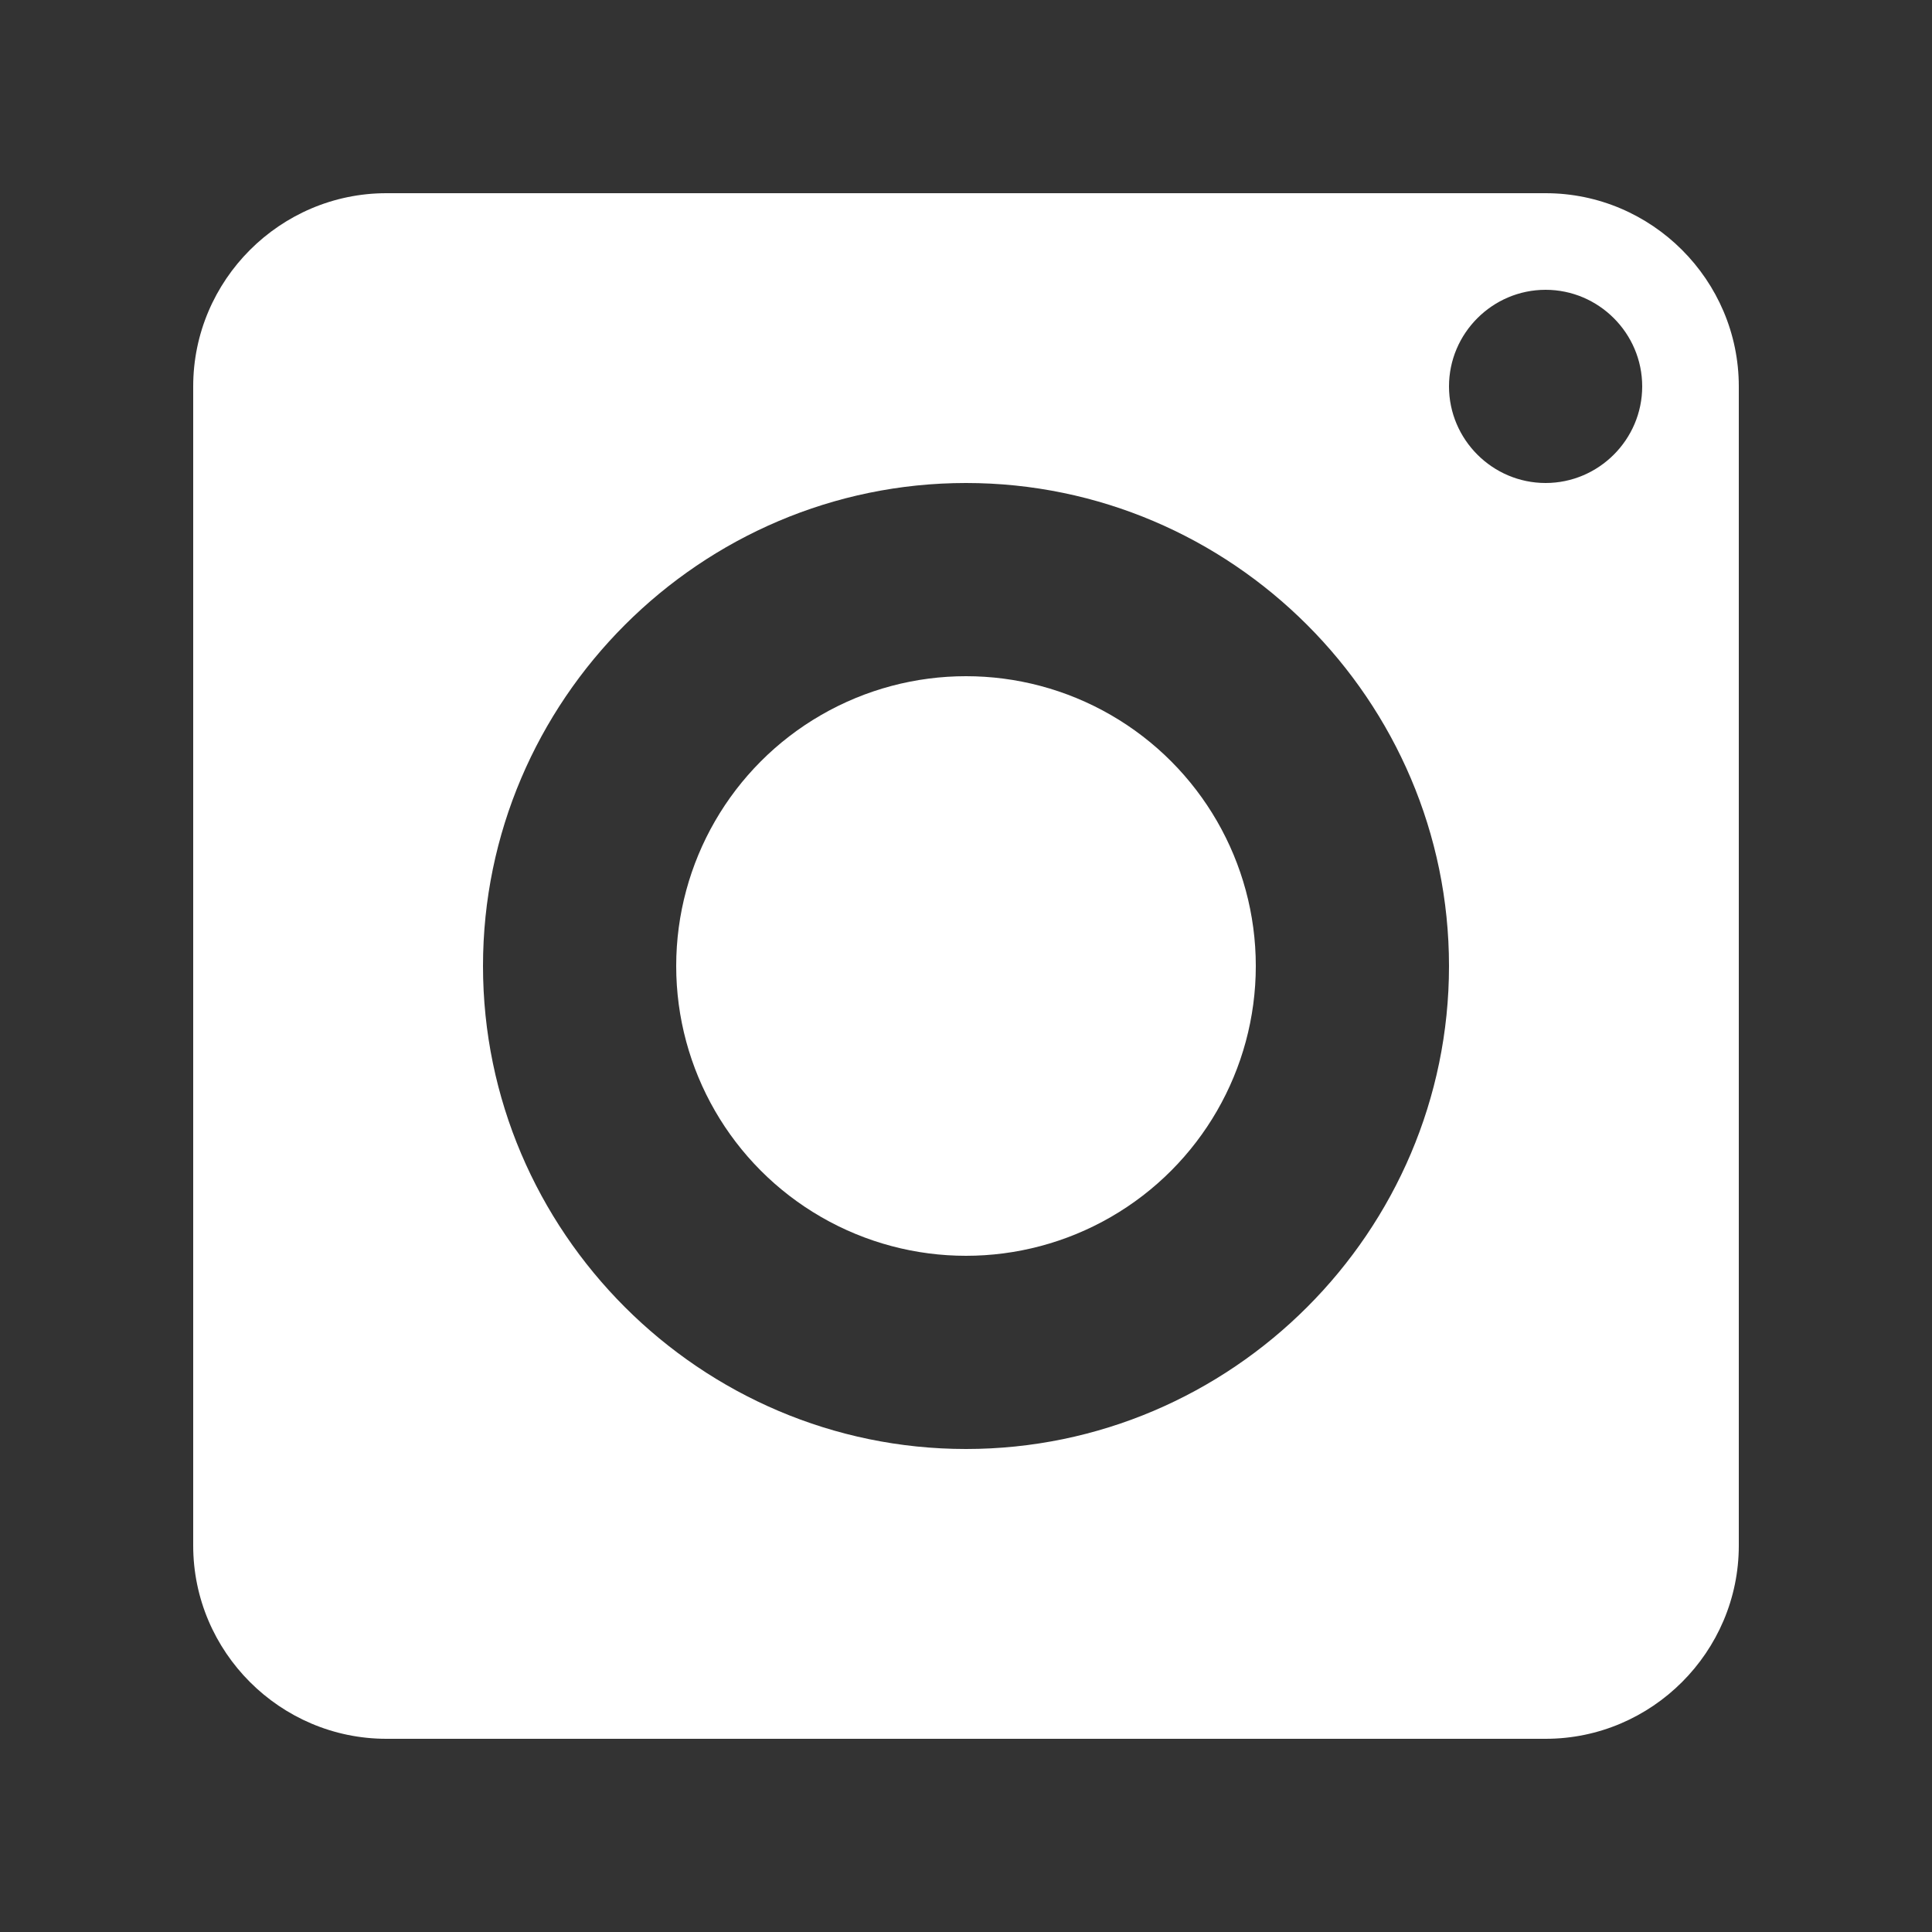
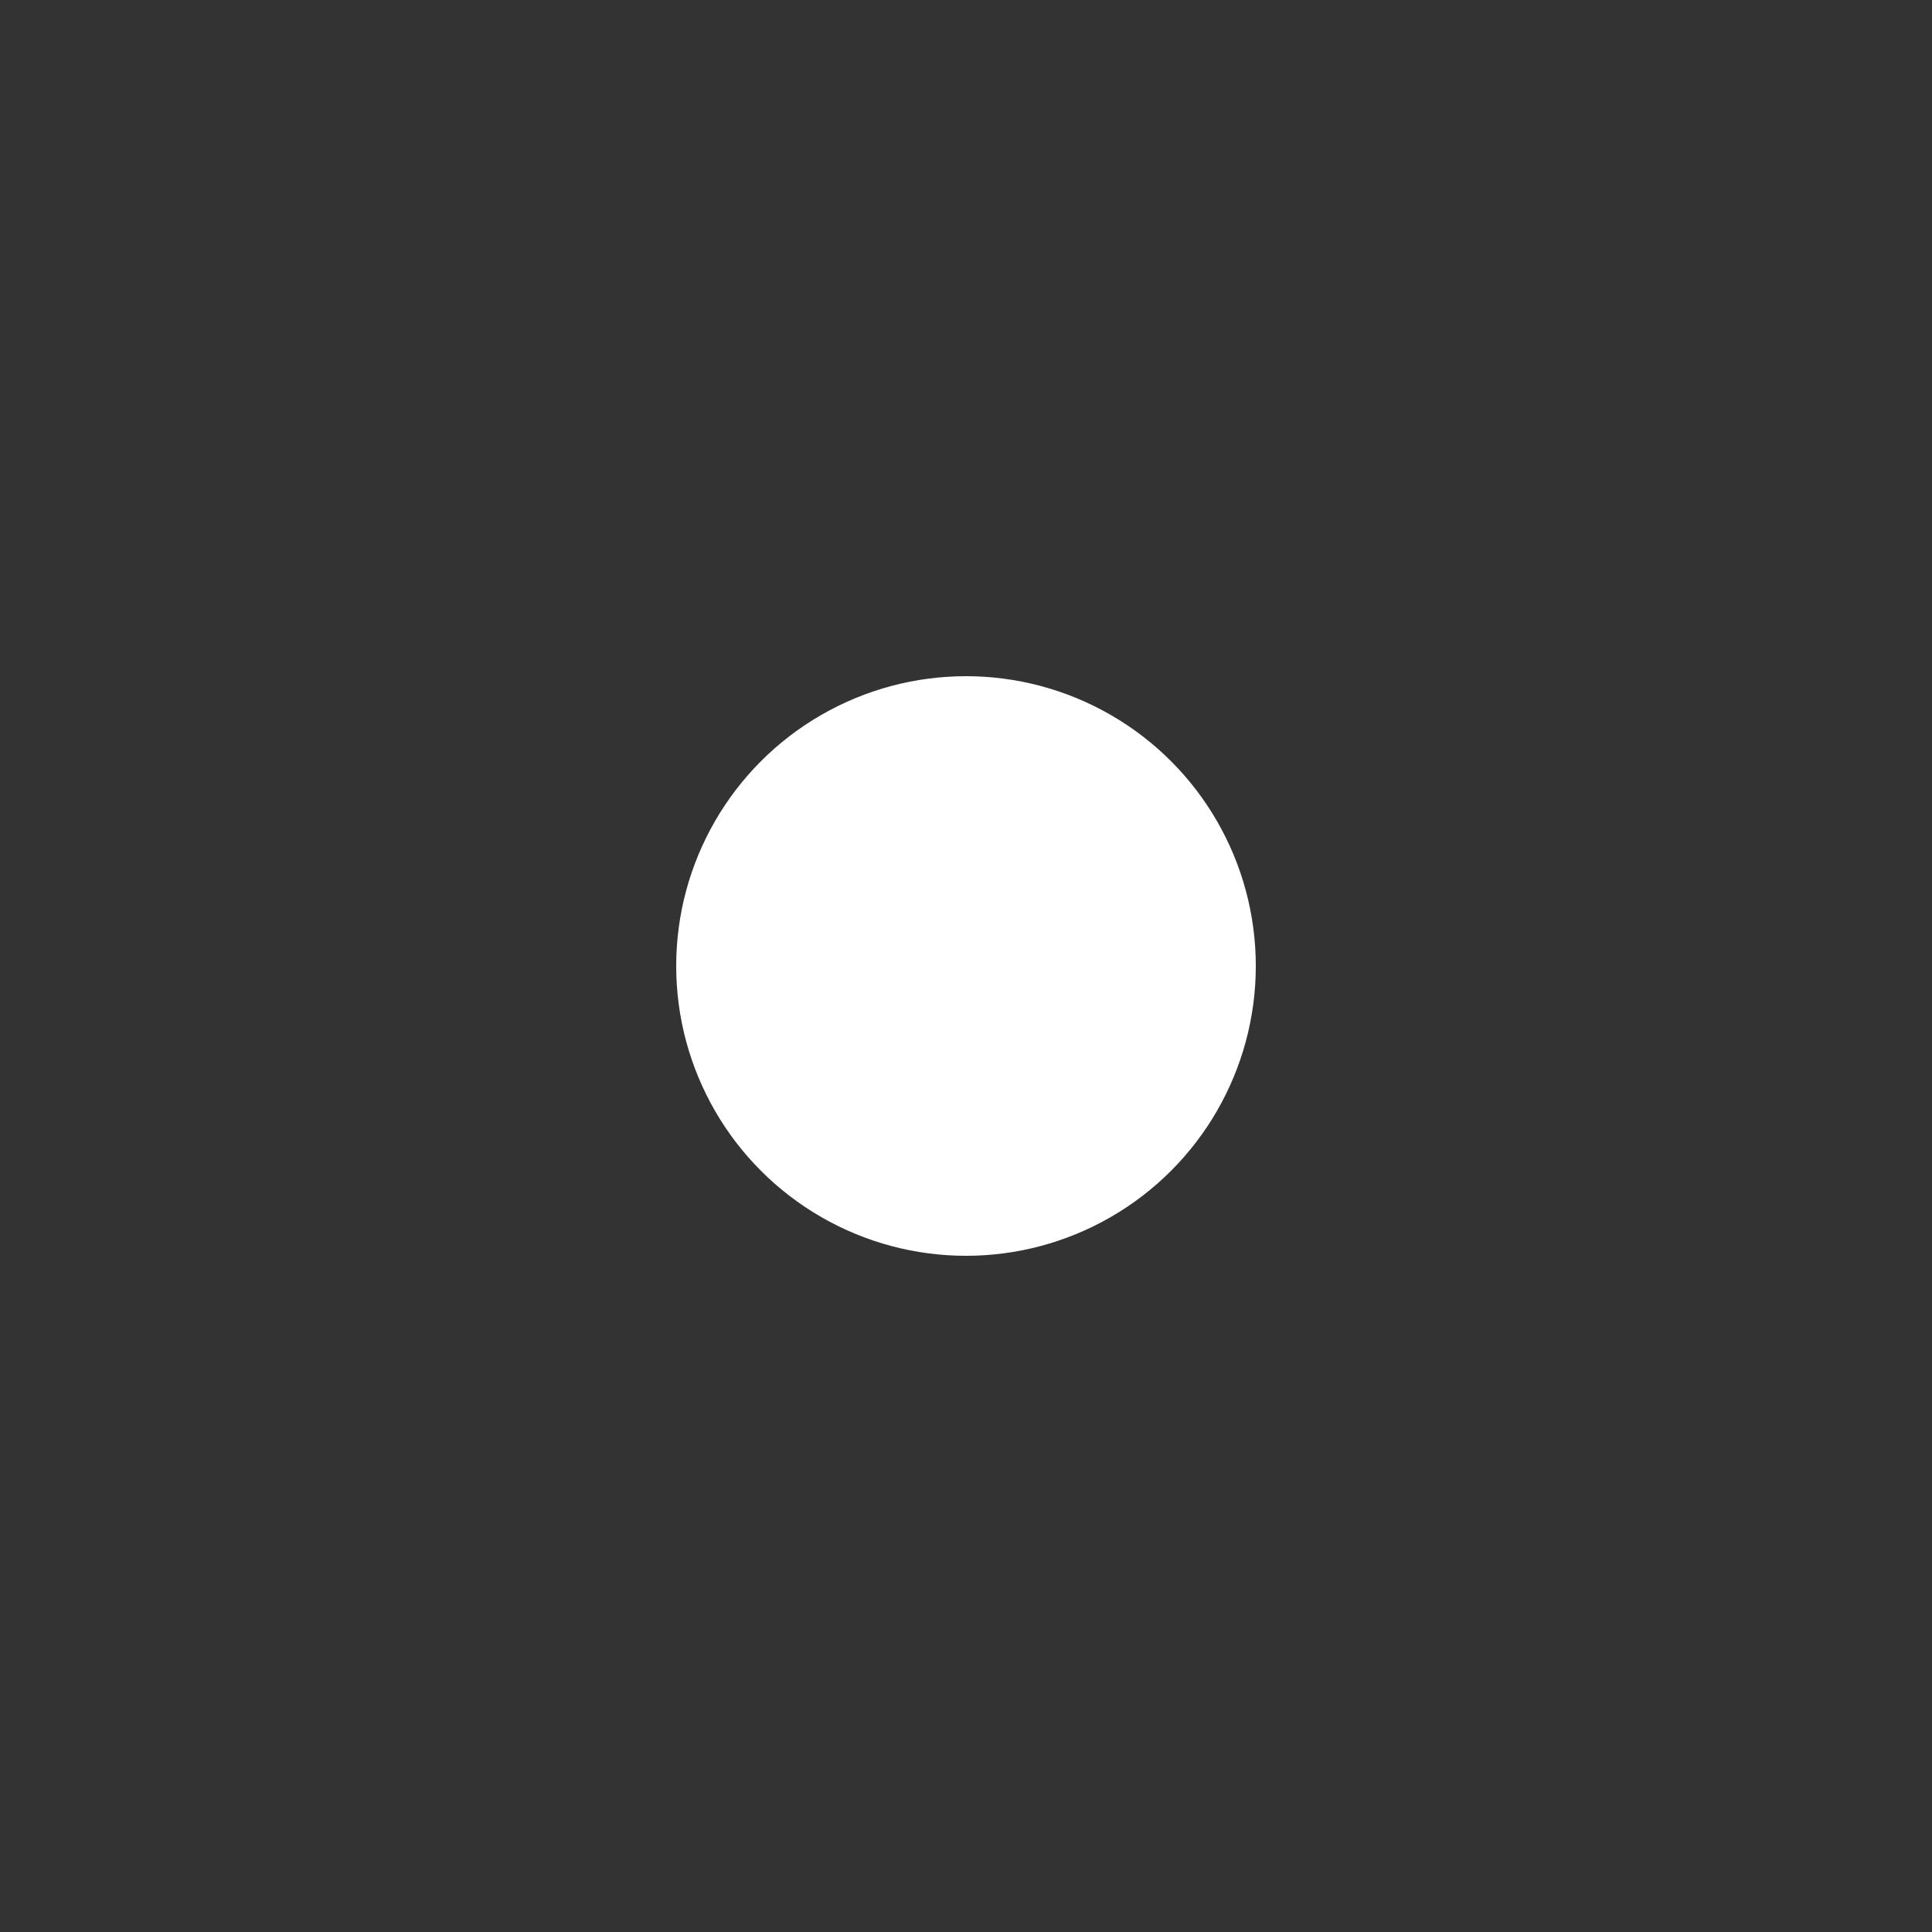
<svg xmlns="http://www.w3.org/2000/svg" version="1.0" id="Layer_1" x="0px" y="0px" viewBox="0 0 40 40" style="enable-background:new 0 0 40 40;" xml:space="preserve">
  <rect x="0" y="0" width="40" height="40" fill="#333333" stroke="none" />
  <style type="text/css">
	.st0{fill:#FFFFFF;}
</style>
-   <path class="st0" d="M32,4H8C5.8,4,4,5.8,4,8v24c0,2.2,1.8,4,4,4h24c2.2,0,4-1.8,4-4V8C36,5.8,34.2,4,32,4z M20,30  c-5.5,0-10-4.5-10-10s4.5-10,10-10s10,4.5,10,10S25.5,30,20,30z M32,10c-1.1,0-2-0.9-2-2s0.9-2,2-2s2,0.9,2,2S33.1,10,32,10z" />
  <circle class="st0" cx="20" cy="20" r="6" />
</svg>